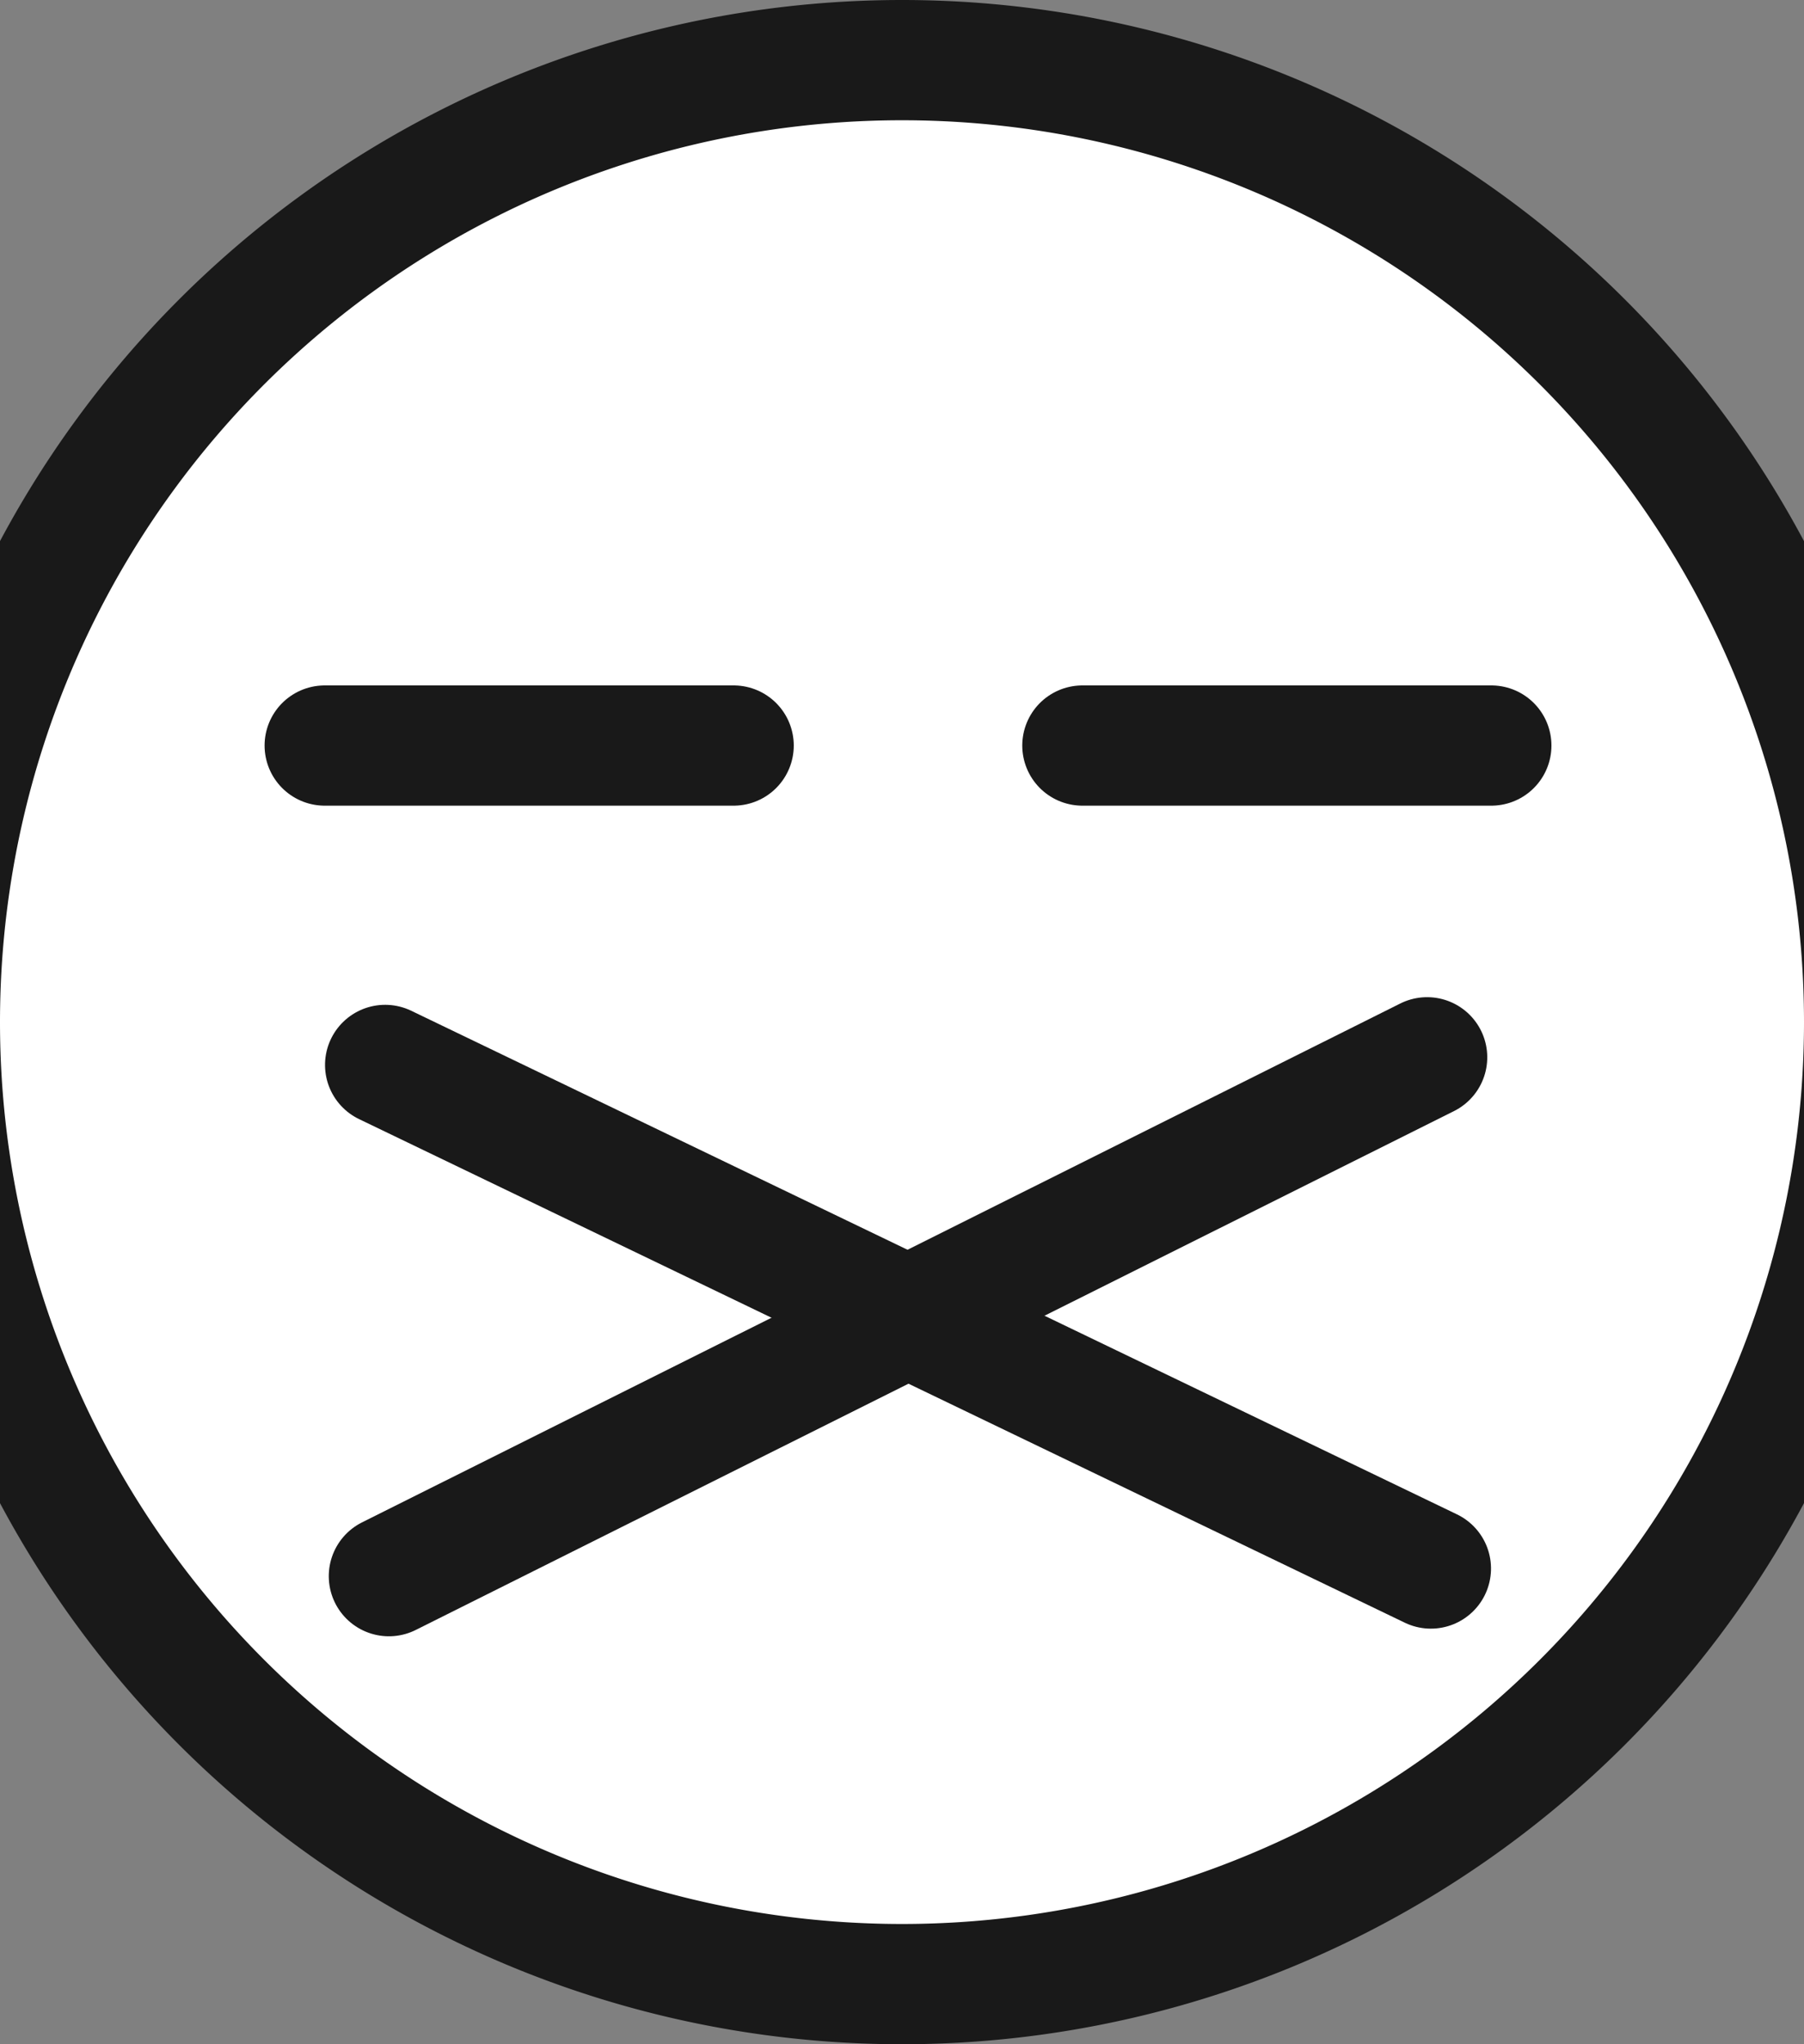
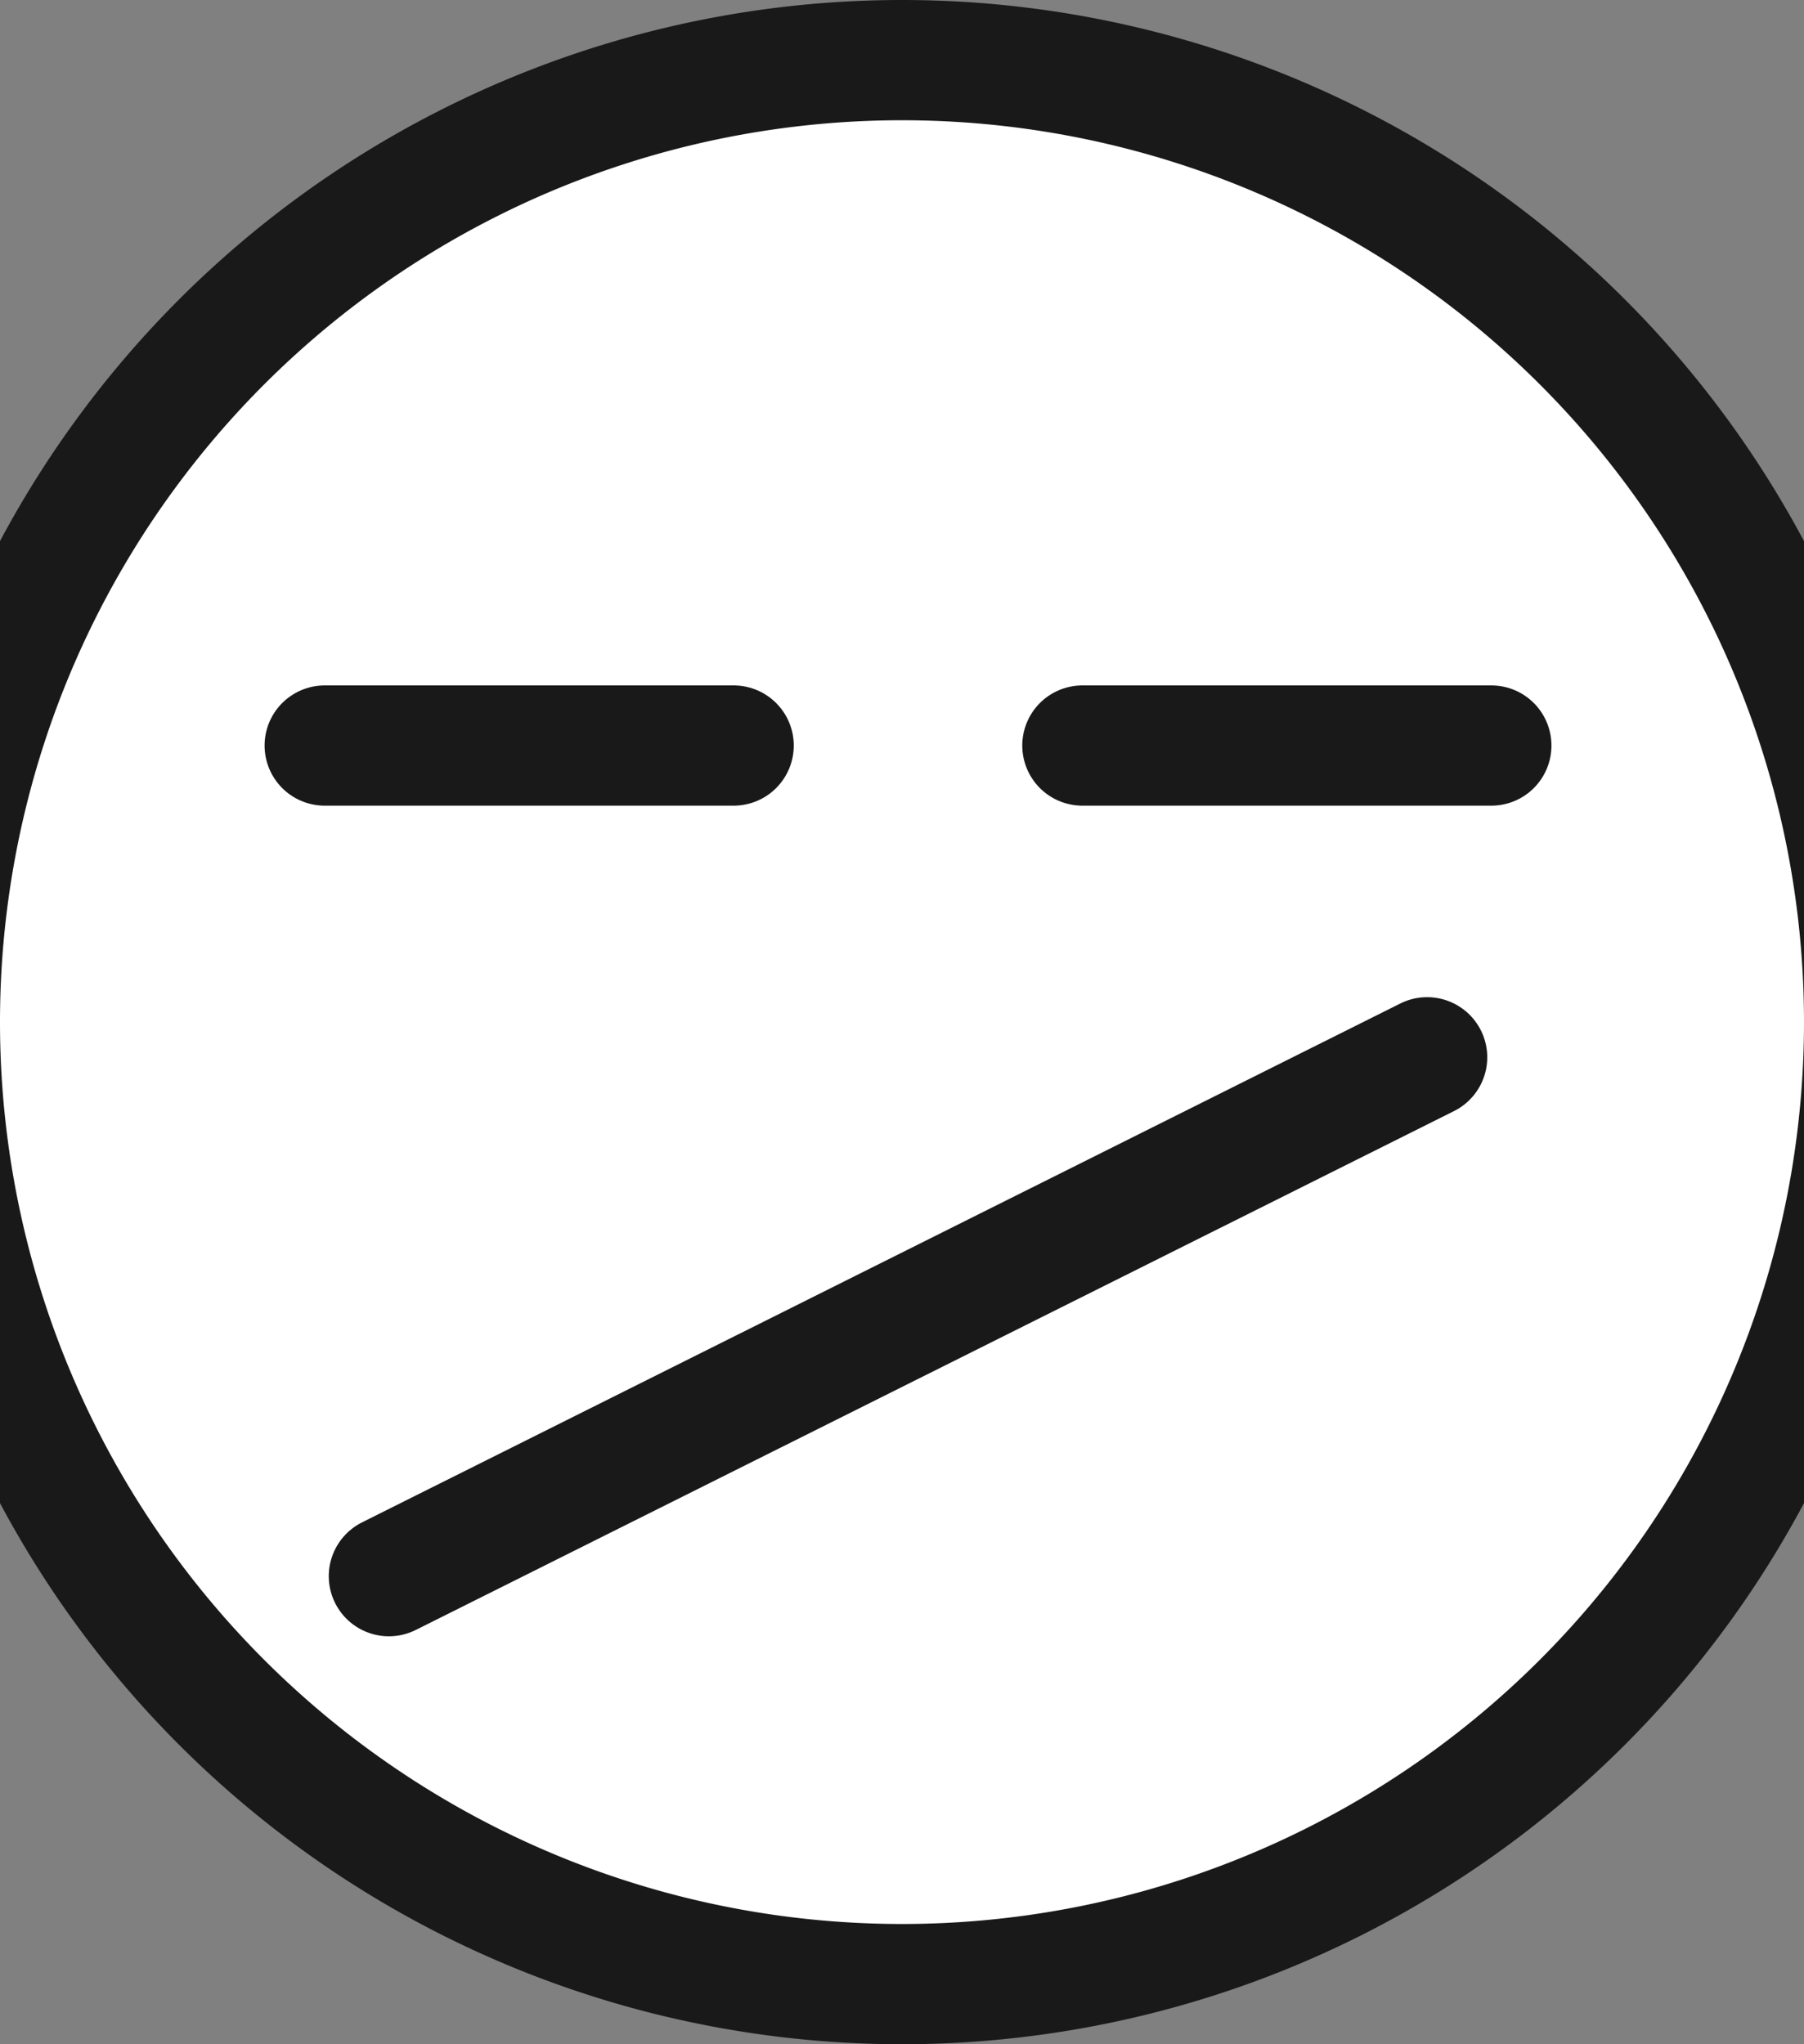
<svg xmlns="http://www.w3.org/2000/svg" width="15" height="17">
  <rect width="100%" height="100%" fill="#808080" stroke="none" />
  <title />
  <g>
    <title>Layer 1</title>
    <path id="path2386" d="m15.5,8.5a8,8 0 1 1 -16,0a8,8 0 1 1 16,0z" stroke-dashoffset="0" stroke-miterlimit="4" stroke-linejoin="round" stroke-linecap="round" stroke="#191919" fill="#ffffff" />
    <line fill="none" stroke="#191919" stroke-linejoin="round" stroke-linecap="round" x1="2.7" y1="6.2" x2="6.1" y2="6.2" id="svg_1" />
    <line fill="none" stroke="#191919" stroke-linejoin="round" stroke-linecap="round" x1="9" y1="6.2" x2="12.4" y2="6.2" id="svg_2" />
-     <line fill="none" stroke="#191919" stroke-linejoin="round" stroke-linecap="round" x1="2.8" y1="10.1" x2="12.3" y2="11.8" id="svg_3" transform="rotate(15.572 7.55 10.95)" />
    <line fill="none" stroke="#191919" stroke-linejoin="round" stroke-linecap="round" x1="2.8" y1="10.1" x2="12.3" y2="11.8" id="svg_4" transform="rotate(143.297 7.55 10.95)" />
  </g>
</svg>